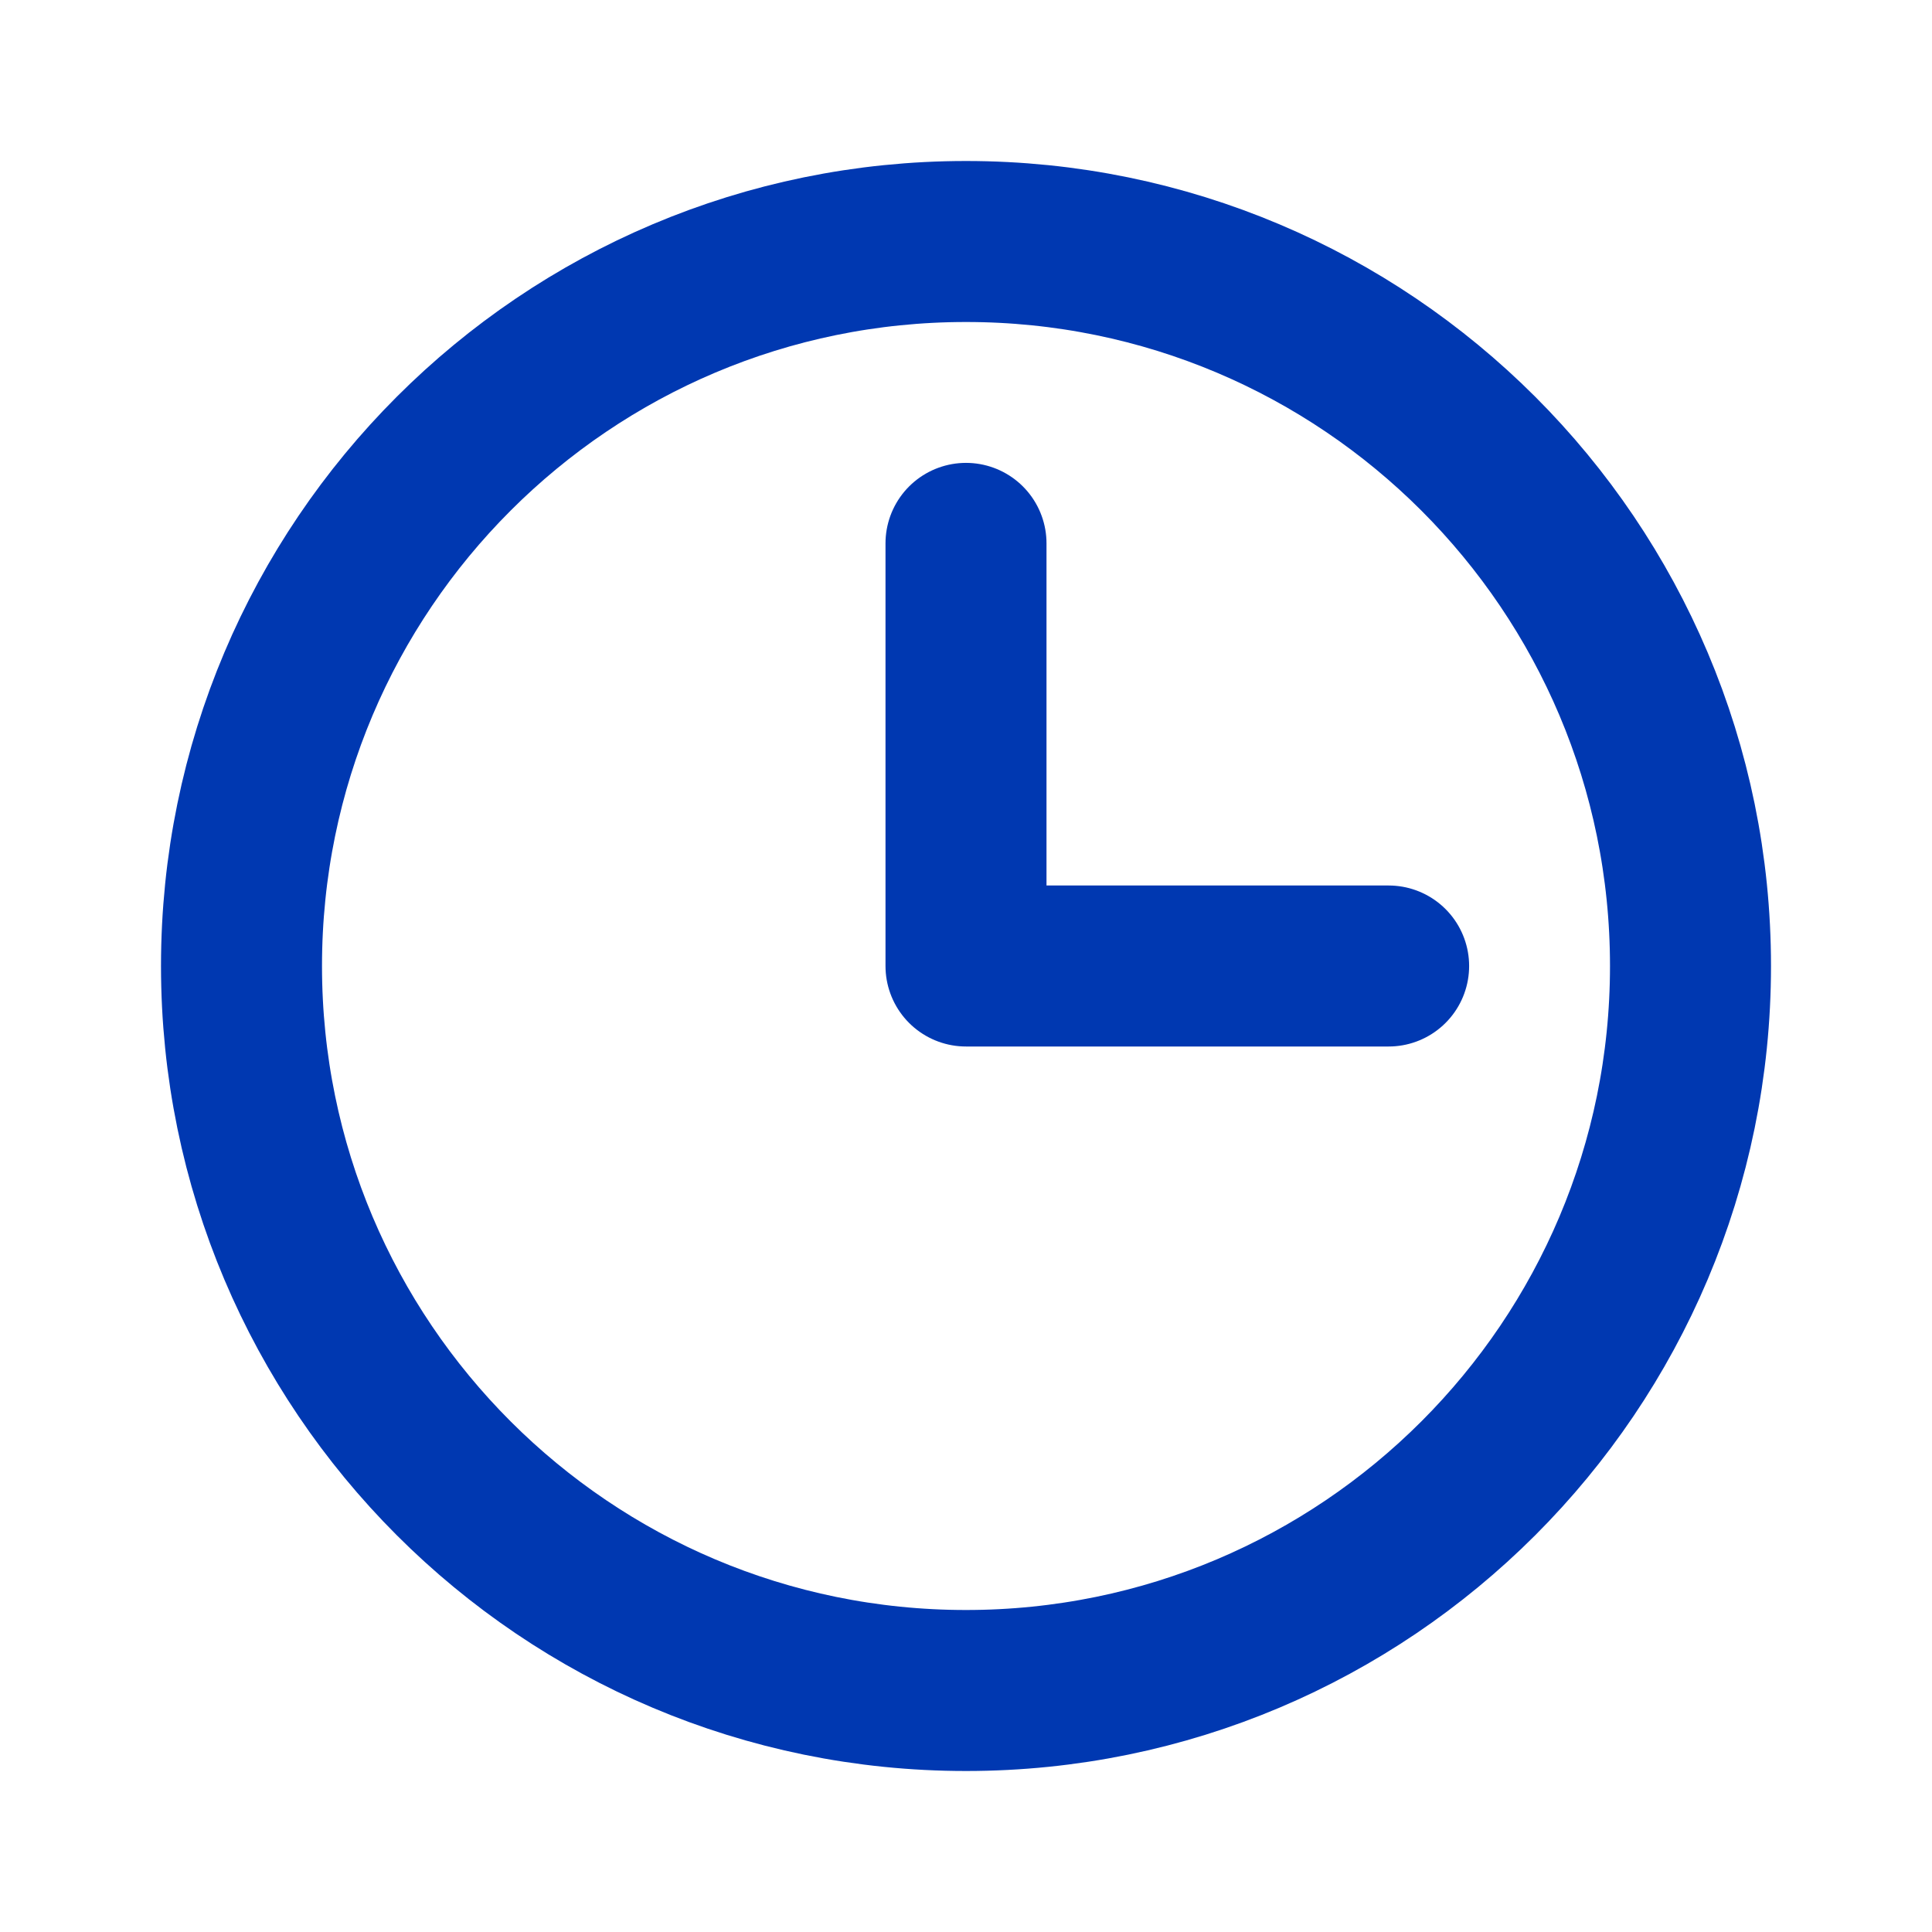
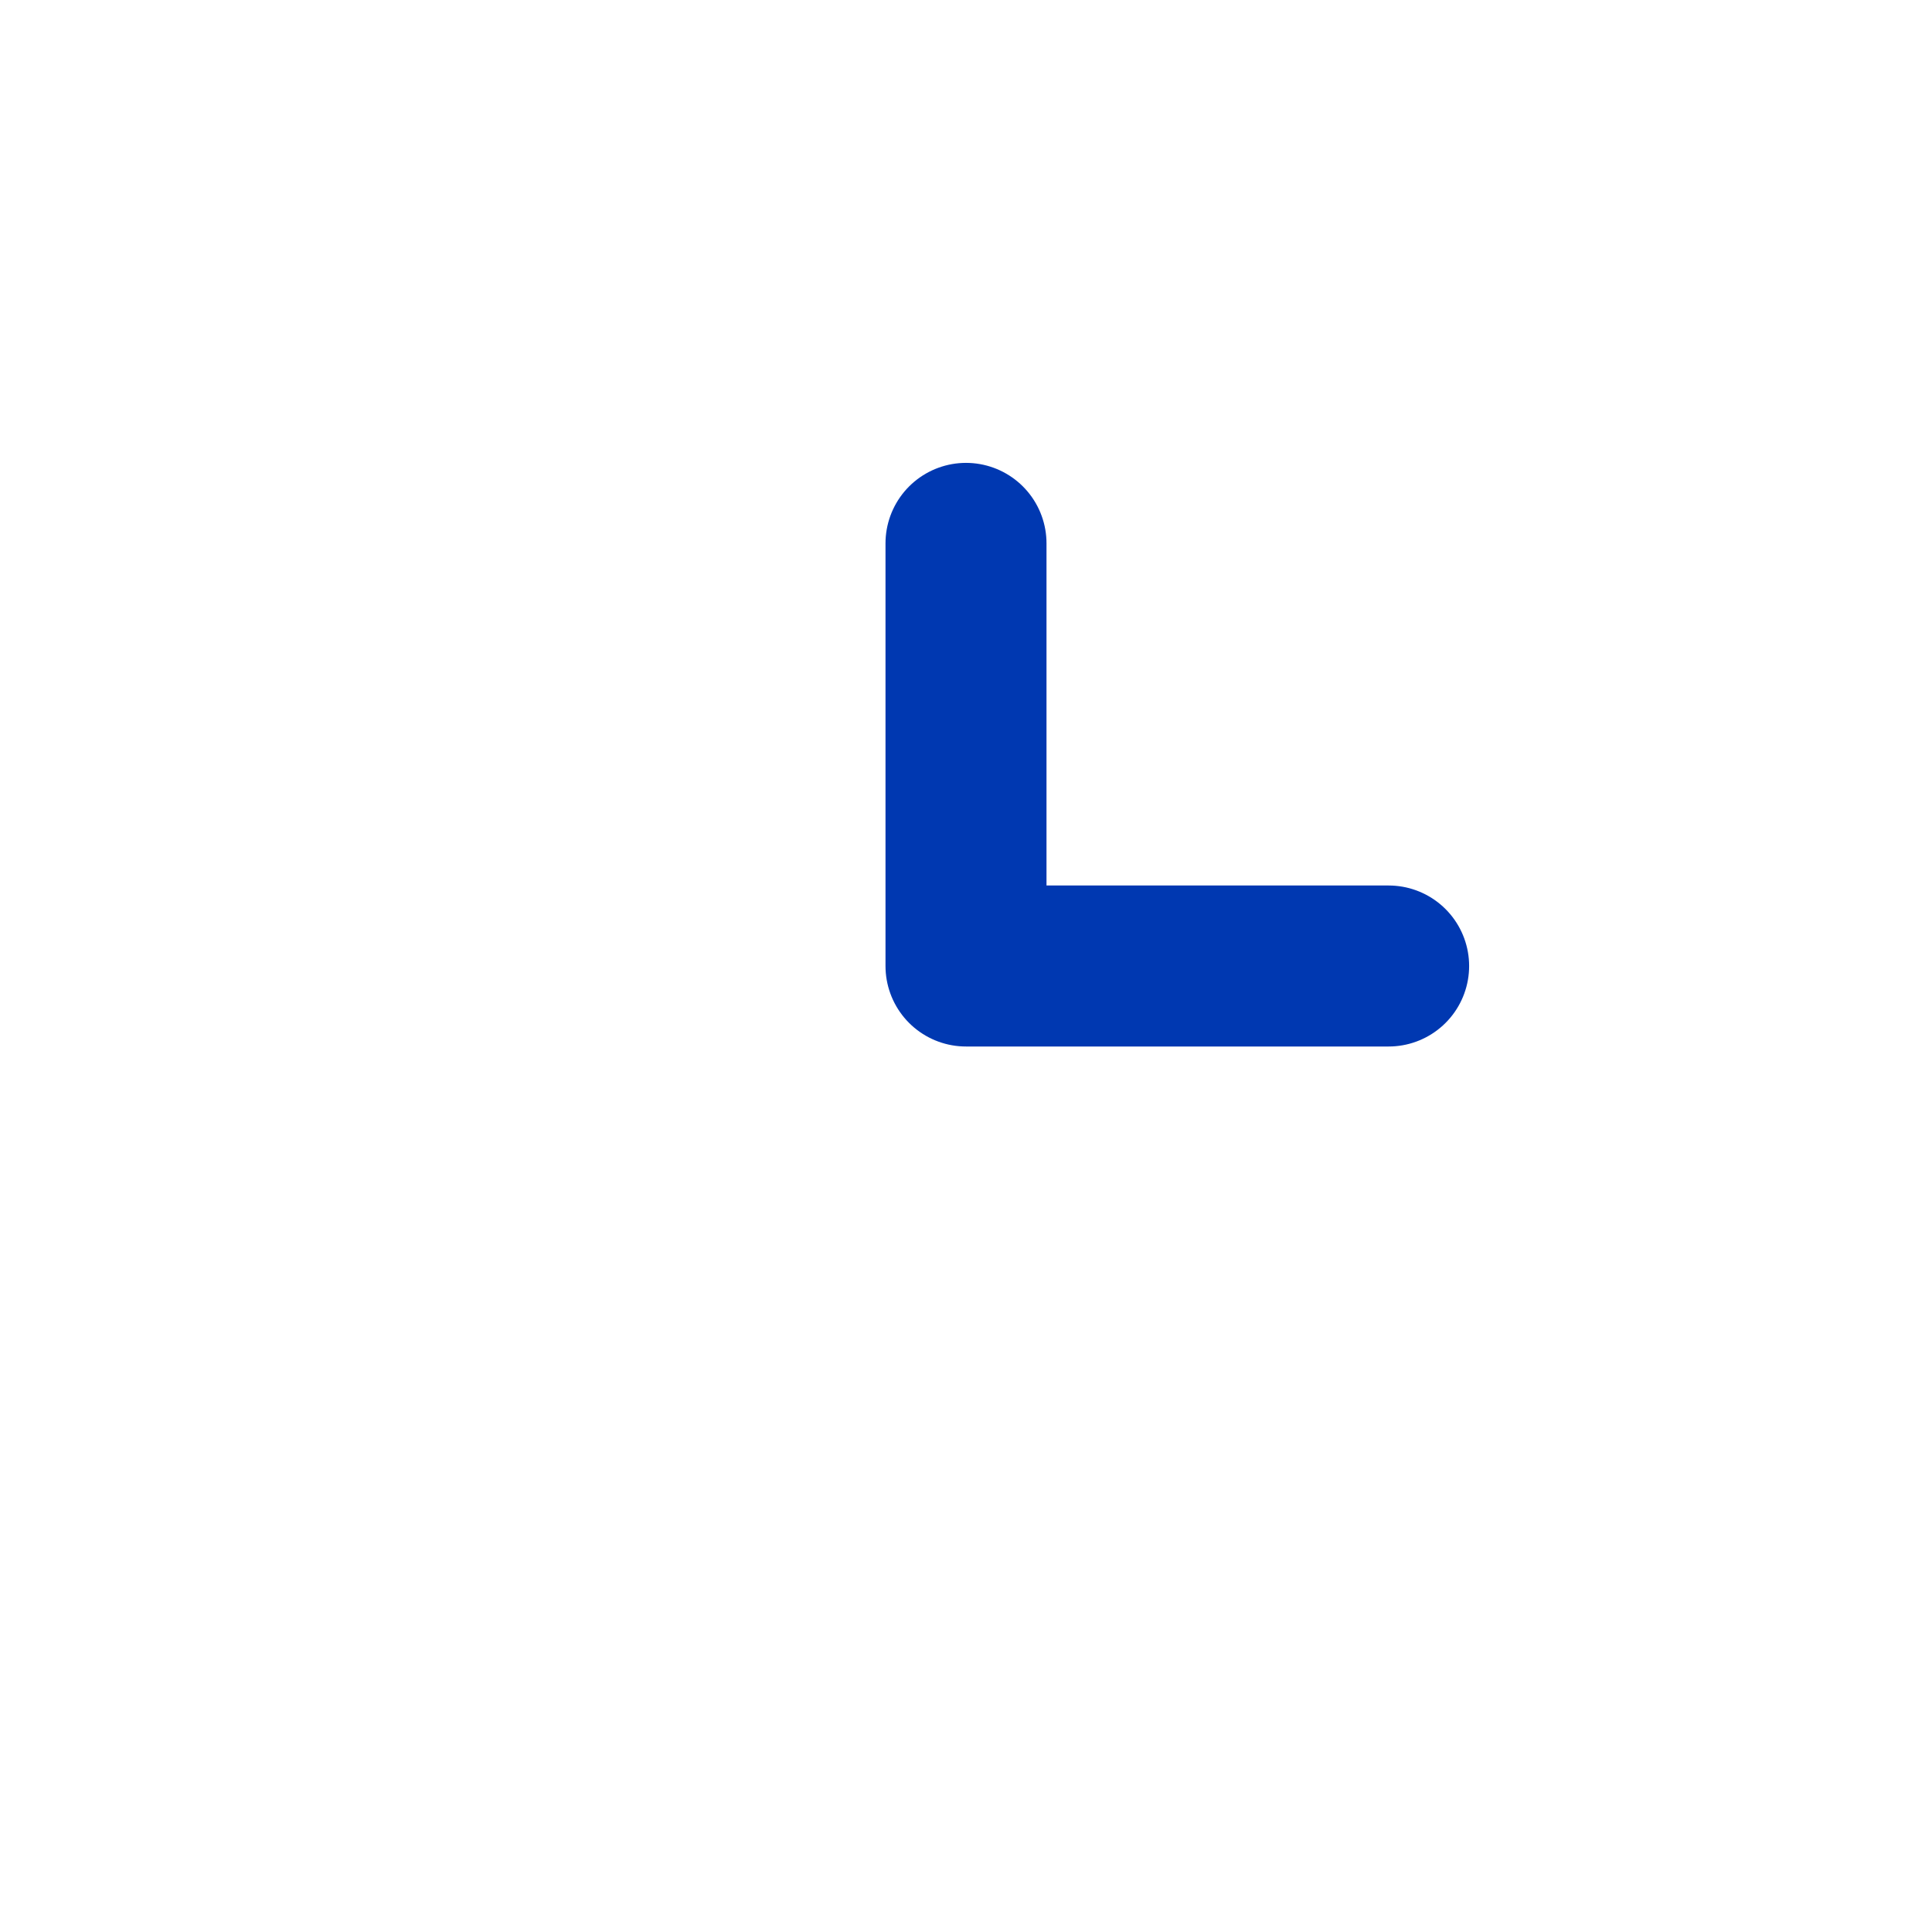
<svg xmlns="http://www.w3.org/2000/svg" width="24" height="24" viewBox="0 0 24 24" fill="none">
-   <path d="M12 21C16.971 21 21 16.971 21 12C21 7.029 16.971 3 12 3C7.029 3 3 7.029 3 12C3 16.971 7.029 21 12 21Z" stroke="#0038B1" stroke-width="2" stroke-miterlimit="10" />
  <path d="M12 6.75V12H17.25" stroke="#0038B1" stroke-width="2" stroke-linecap="round" stroke-linejoin="round" />
</svg>